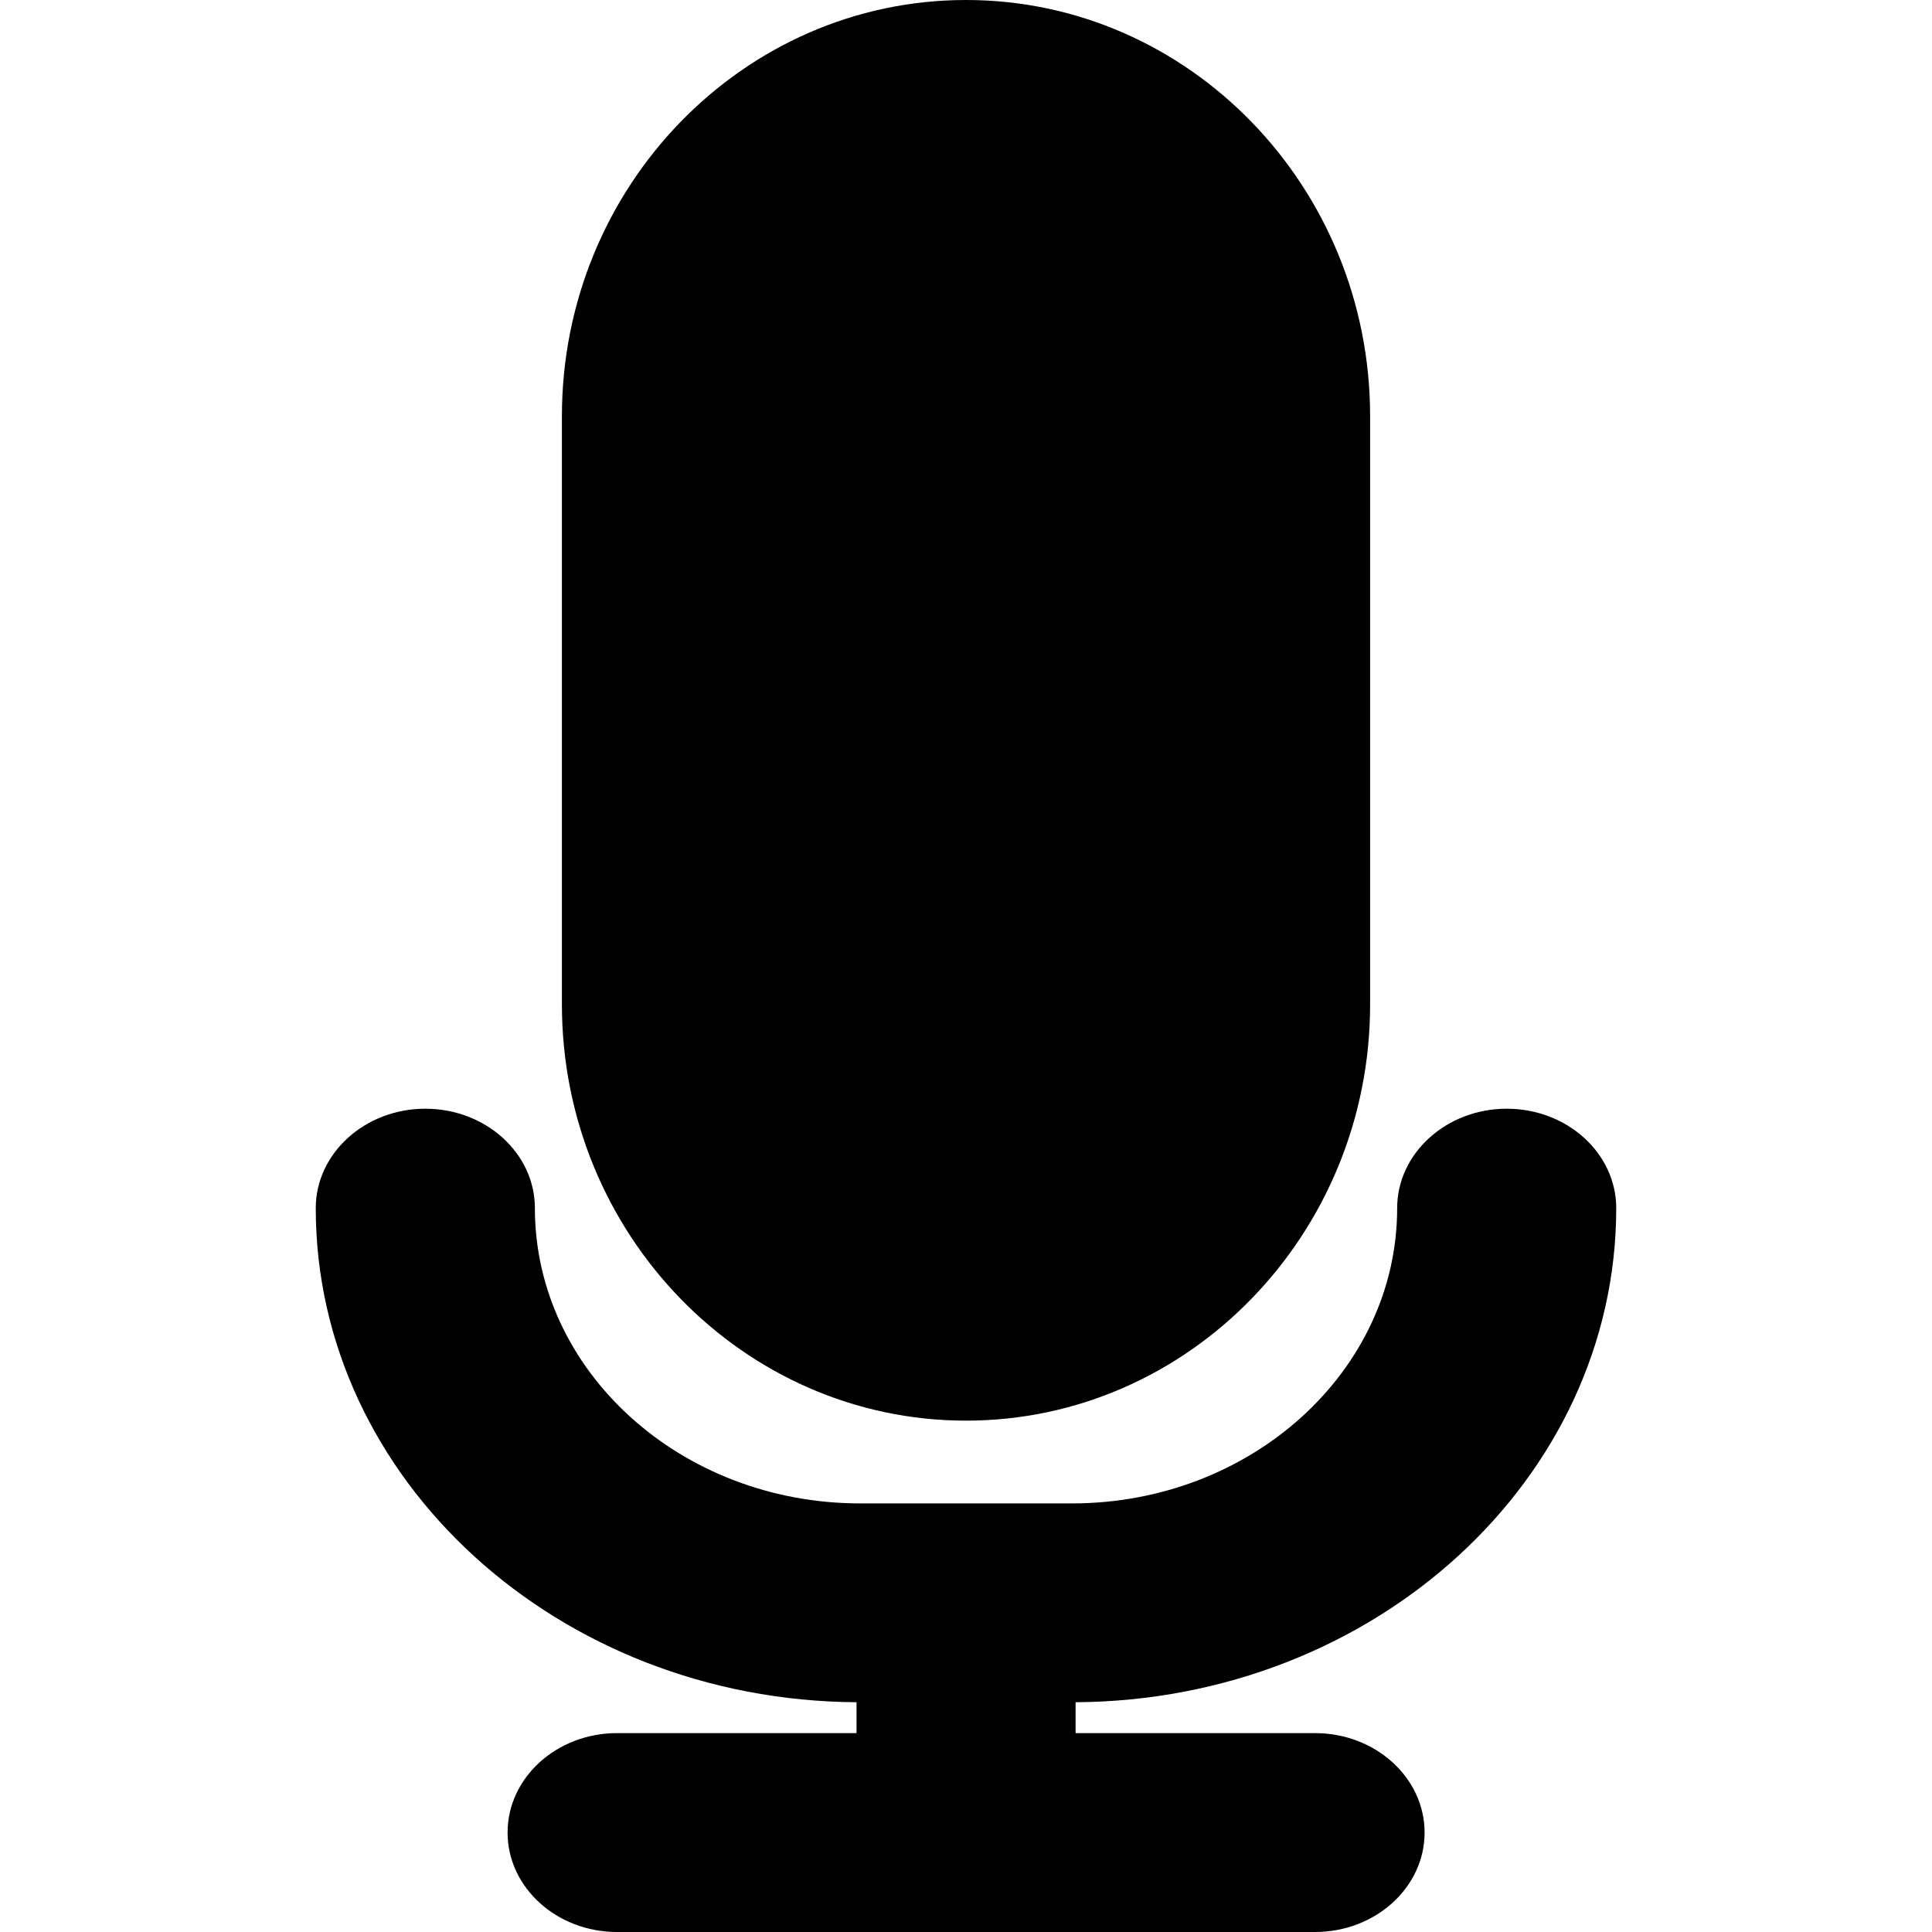
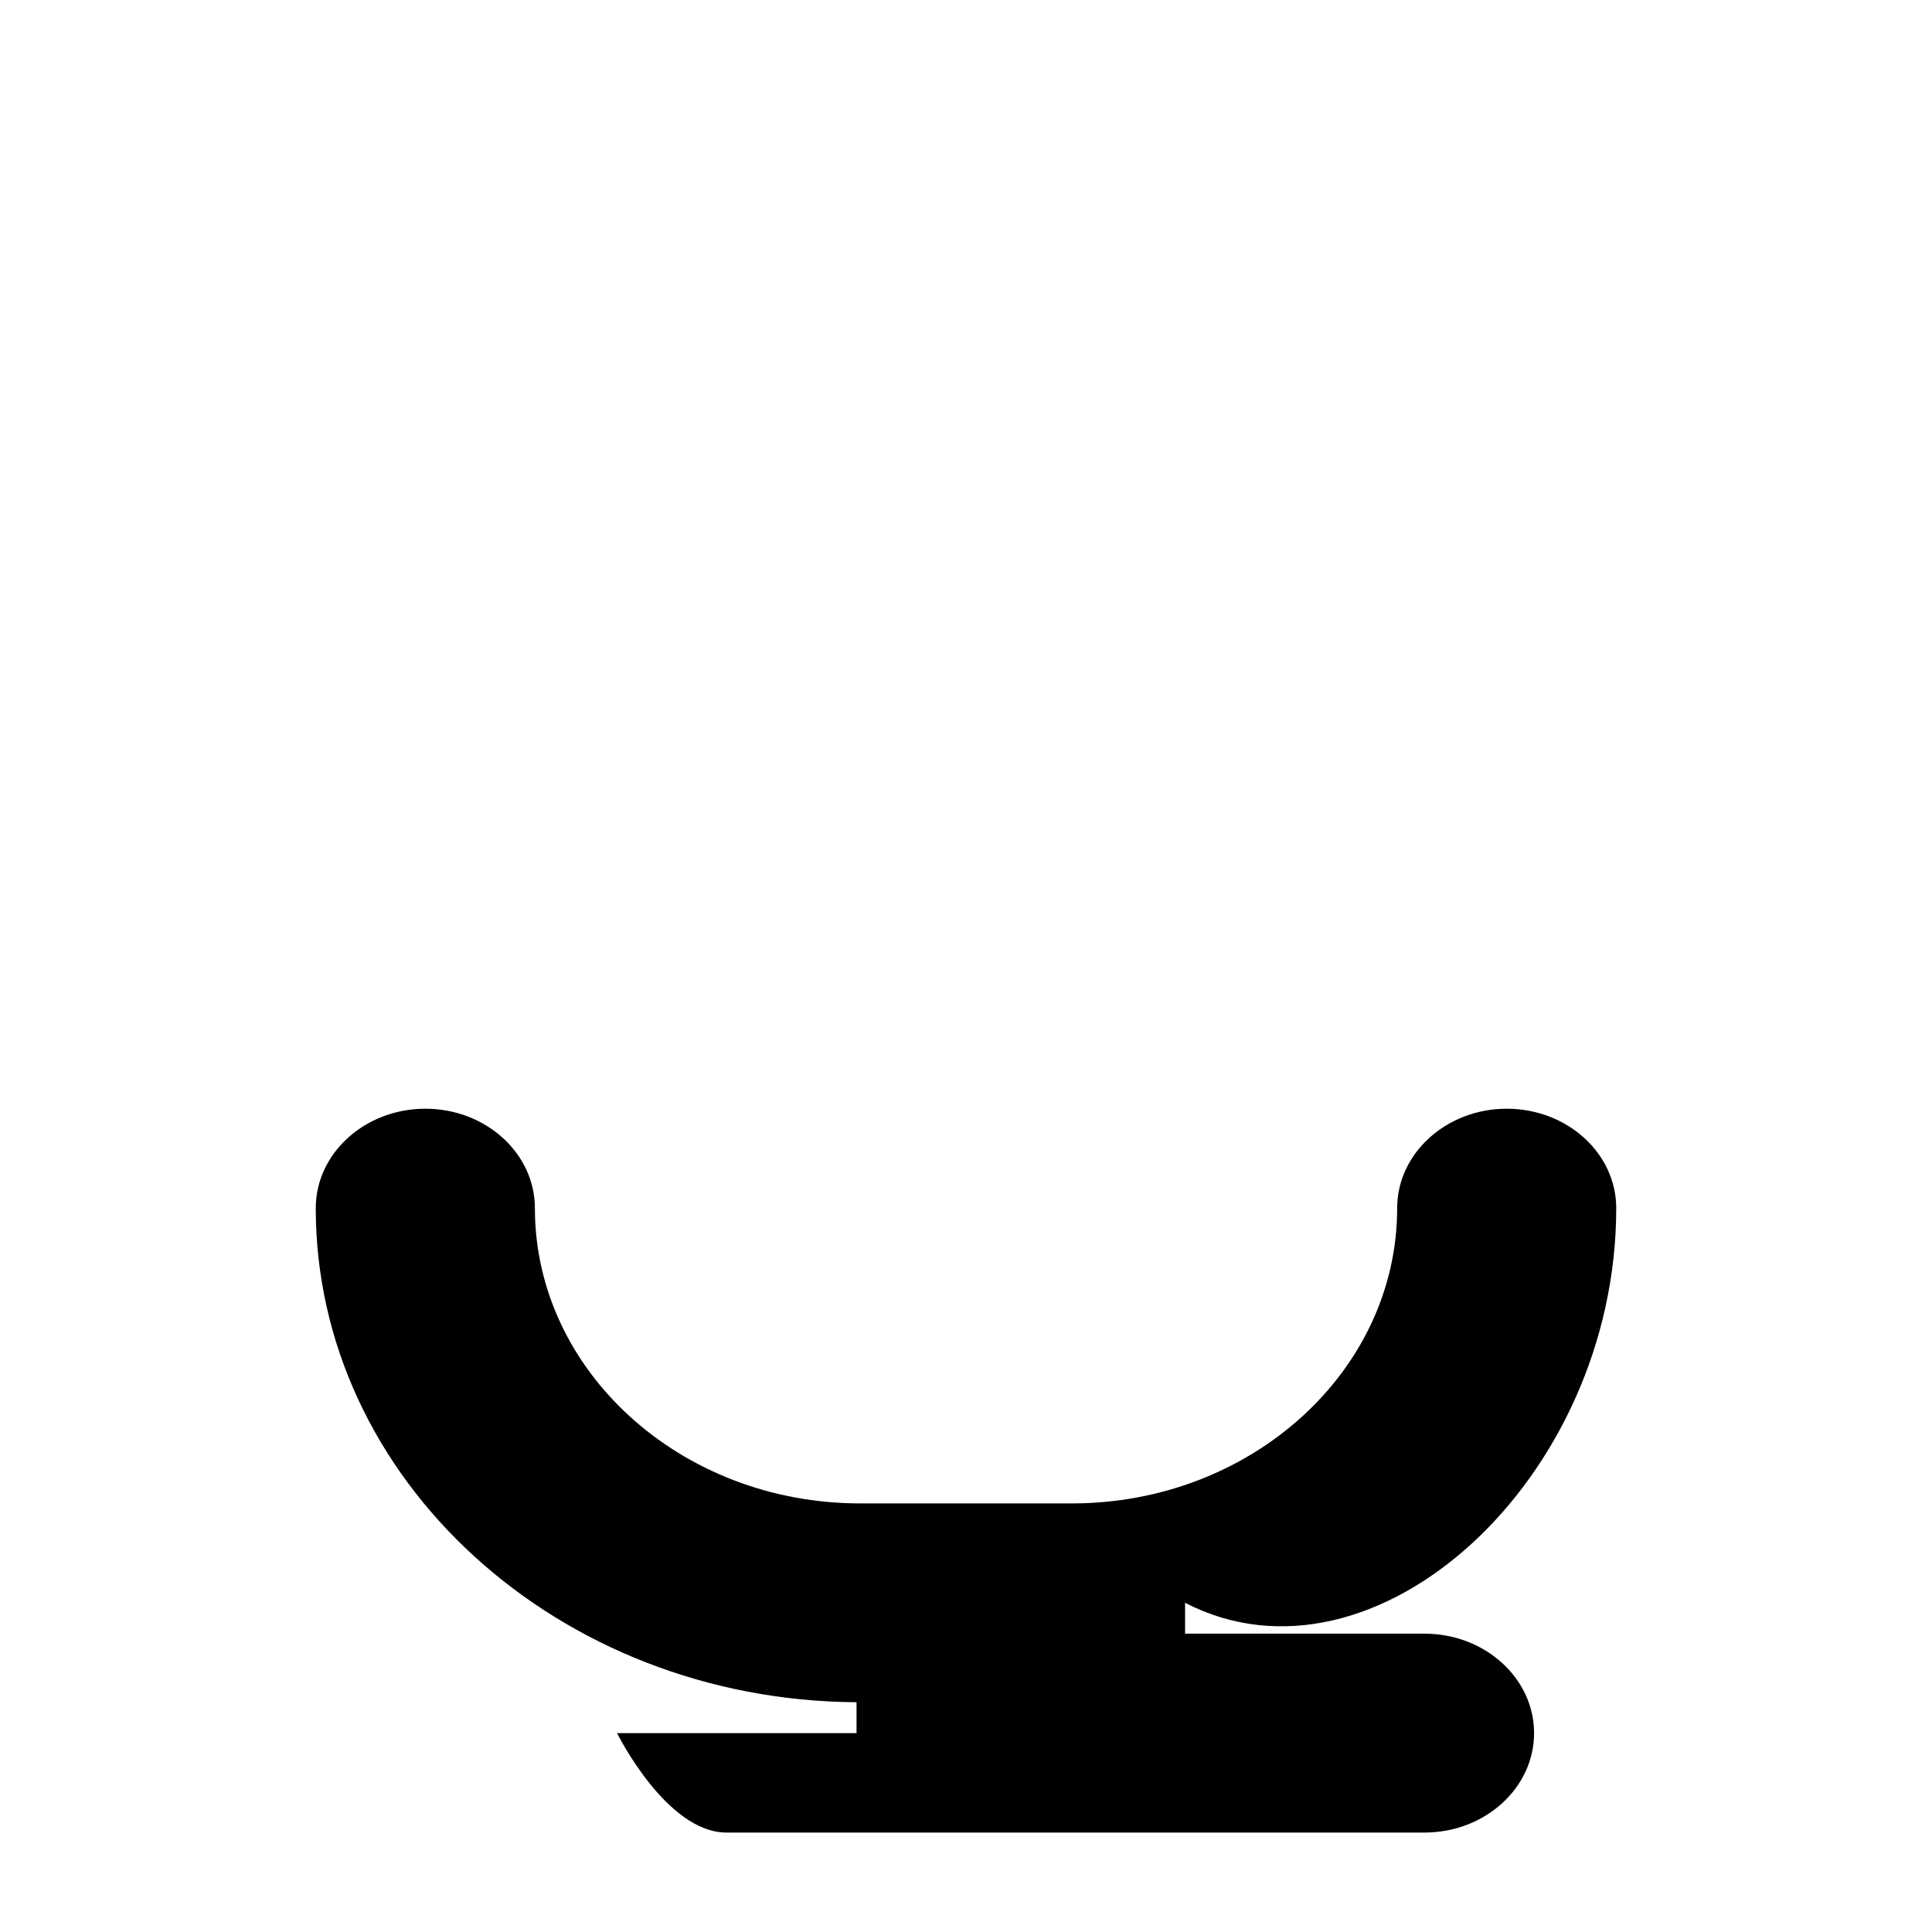
<svg xmlns="http://www.w3.org/2000/svg" fill="#000000" version="1.1" id="Capa_1" width="800px" height="800px" viewBox="0 0 361.062 361.062" xml:space="preserve">
  <g>
    <g>
-       <path d="M180.541,265.496c41.64,0,75.513-34.894,75.513-77.774V77.783C256.053,34.888,222.18,0,180.541,0    c-41.641,0-75.528,34.894-75.528,77.783v109.938C105.012,230.608,138.9,265.496,180.541,265.496z" />
-       <path d="M302.05,225.786c0-10.25-9.169-18.584-20.465-18.584c-11.276,0-20.476,8.334-20.476,18.584    c0,30.427-27.262,55.179-60.78,55.179h-39.584c-33.513,0-60.781-24.746-60.781-55.179c0-10.25-9.181-18.584-20.476-18.584    c-11.283,0-20.477,8.334-20.477,18.584c0,50.711,45.273,92,101.063,92.336v5.771h-44.753c-11.283,0-20.461,8.329-20.461,18.585    s9.178,18.585,20.461,18.585h130.433c11.295,0,20.482-8.329,20.482-18.585s-9.188-18.585-20.482-18.585h-44.742v-5.771    C256.792,317.786,302.05,276.497,302.05,225.786z" />
+       <path d="M302.05,225.786c0-10.25-9.169-18.584-20.465-18.584c-11.276,0-20.476,8.334-20.476,18.584    c0,30.427-27.262,55.179-60.78,55.179h-39.584c-33.513,0-60.781-24.746-60.781-55.179c0-10.25-9.181-18.584-20.476-18.584    c-11.283,0-20.477,8.334-20.477,18.584c0,50.711,45.273,92,101.063,92.336v5.771h-44.753s9.178,18.585,20.461,18.585h130.433c11.295,0,20.482-8.329,20.482-18.585s-9.188-18.585-20.482-18.585h-44.742v-5.771    C256.792,317.786,302.05,276.497,302.05,225.786z" />
    </g>
  </g>
</svg>